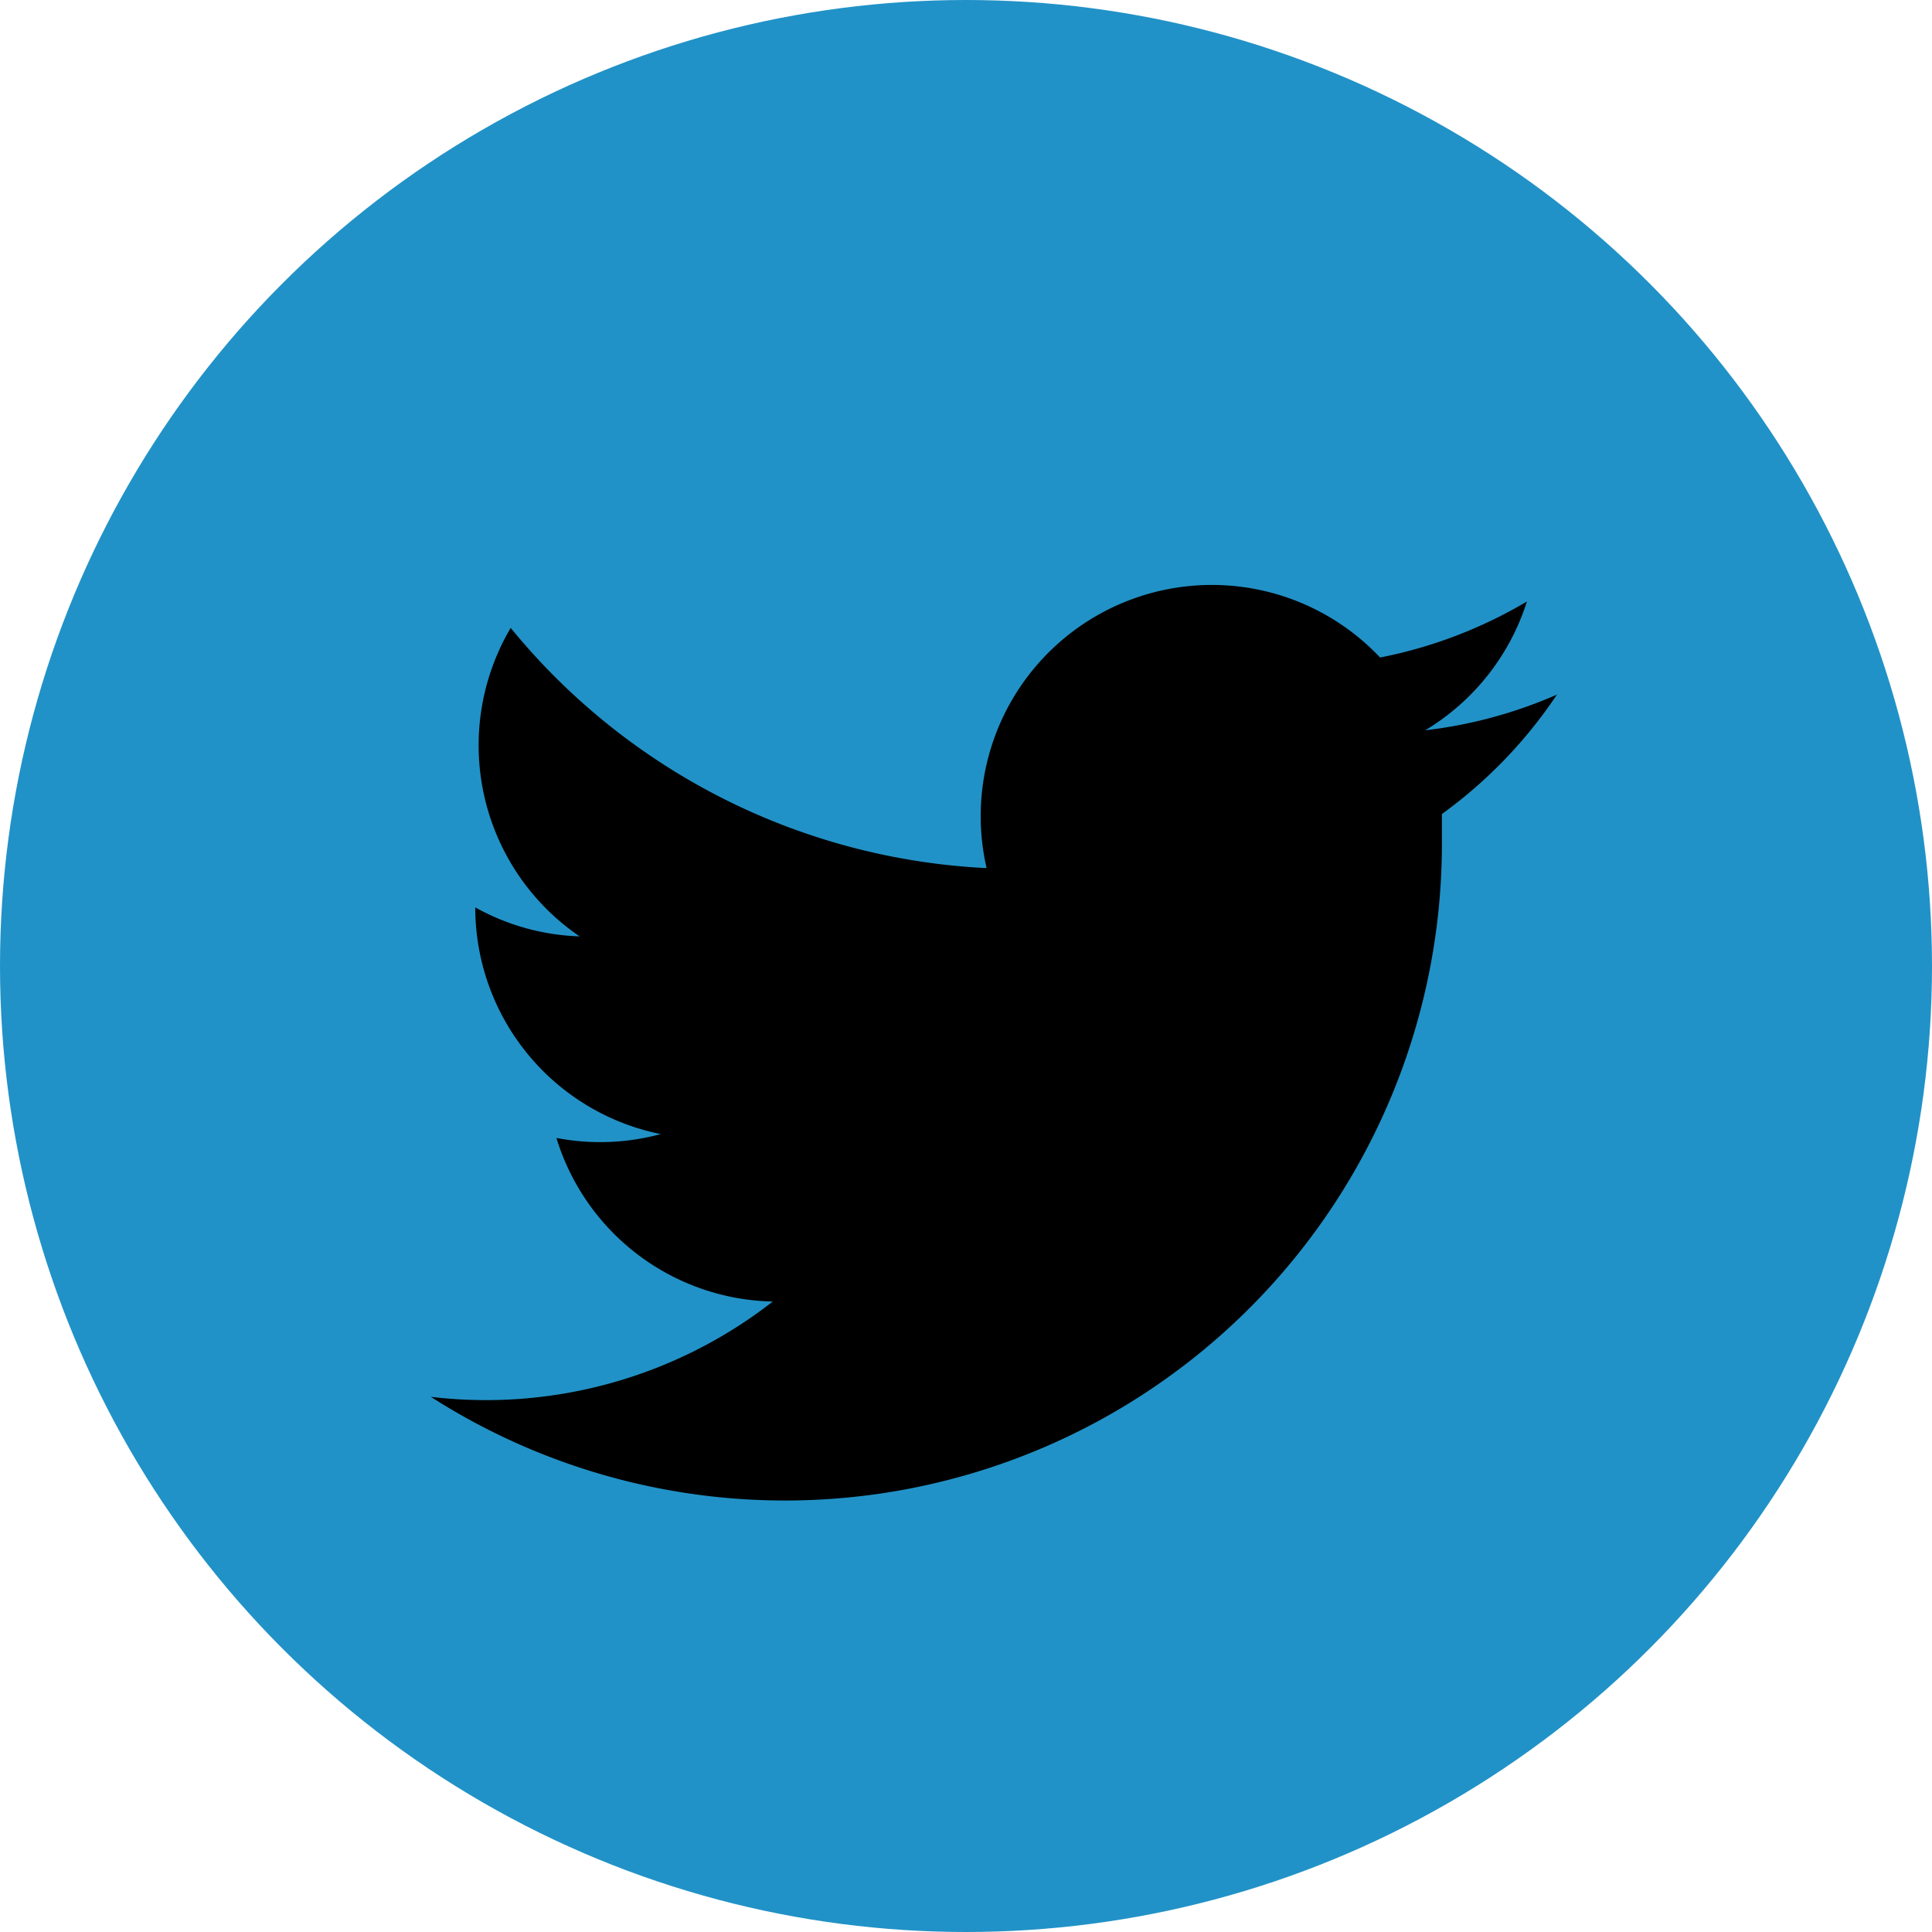
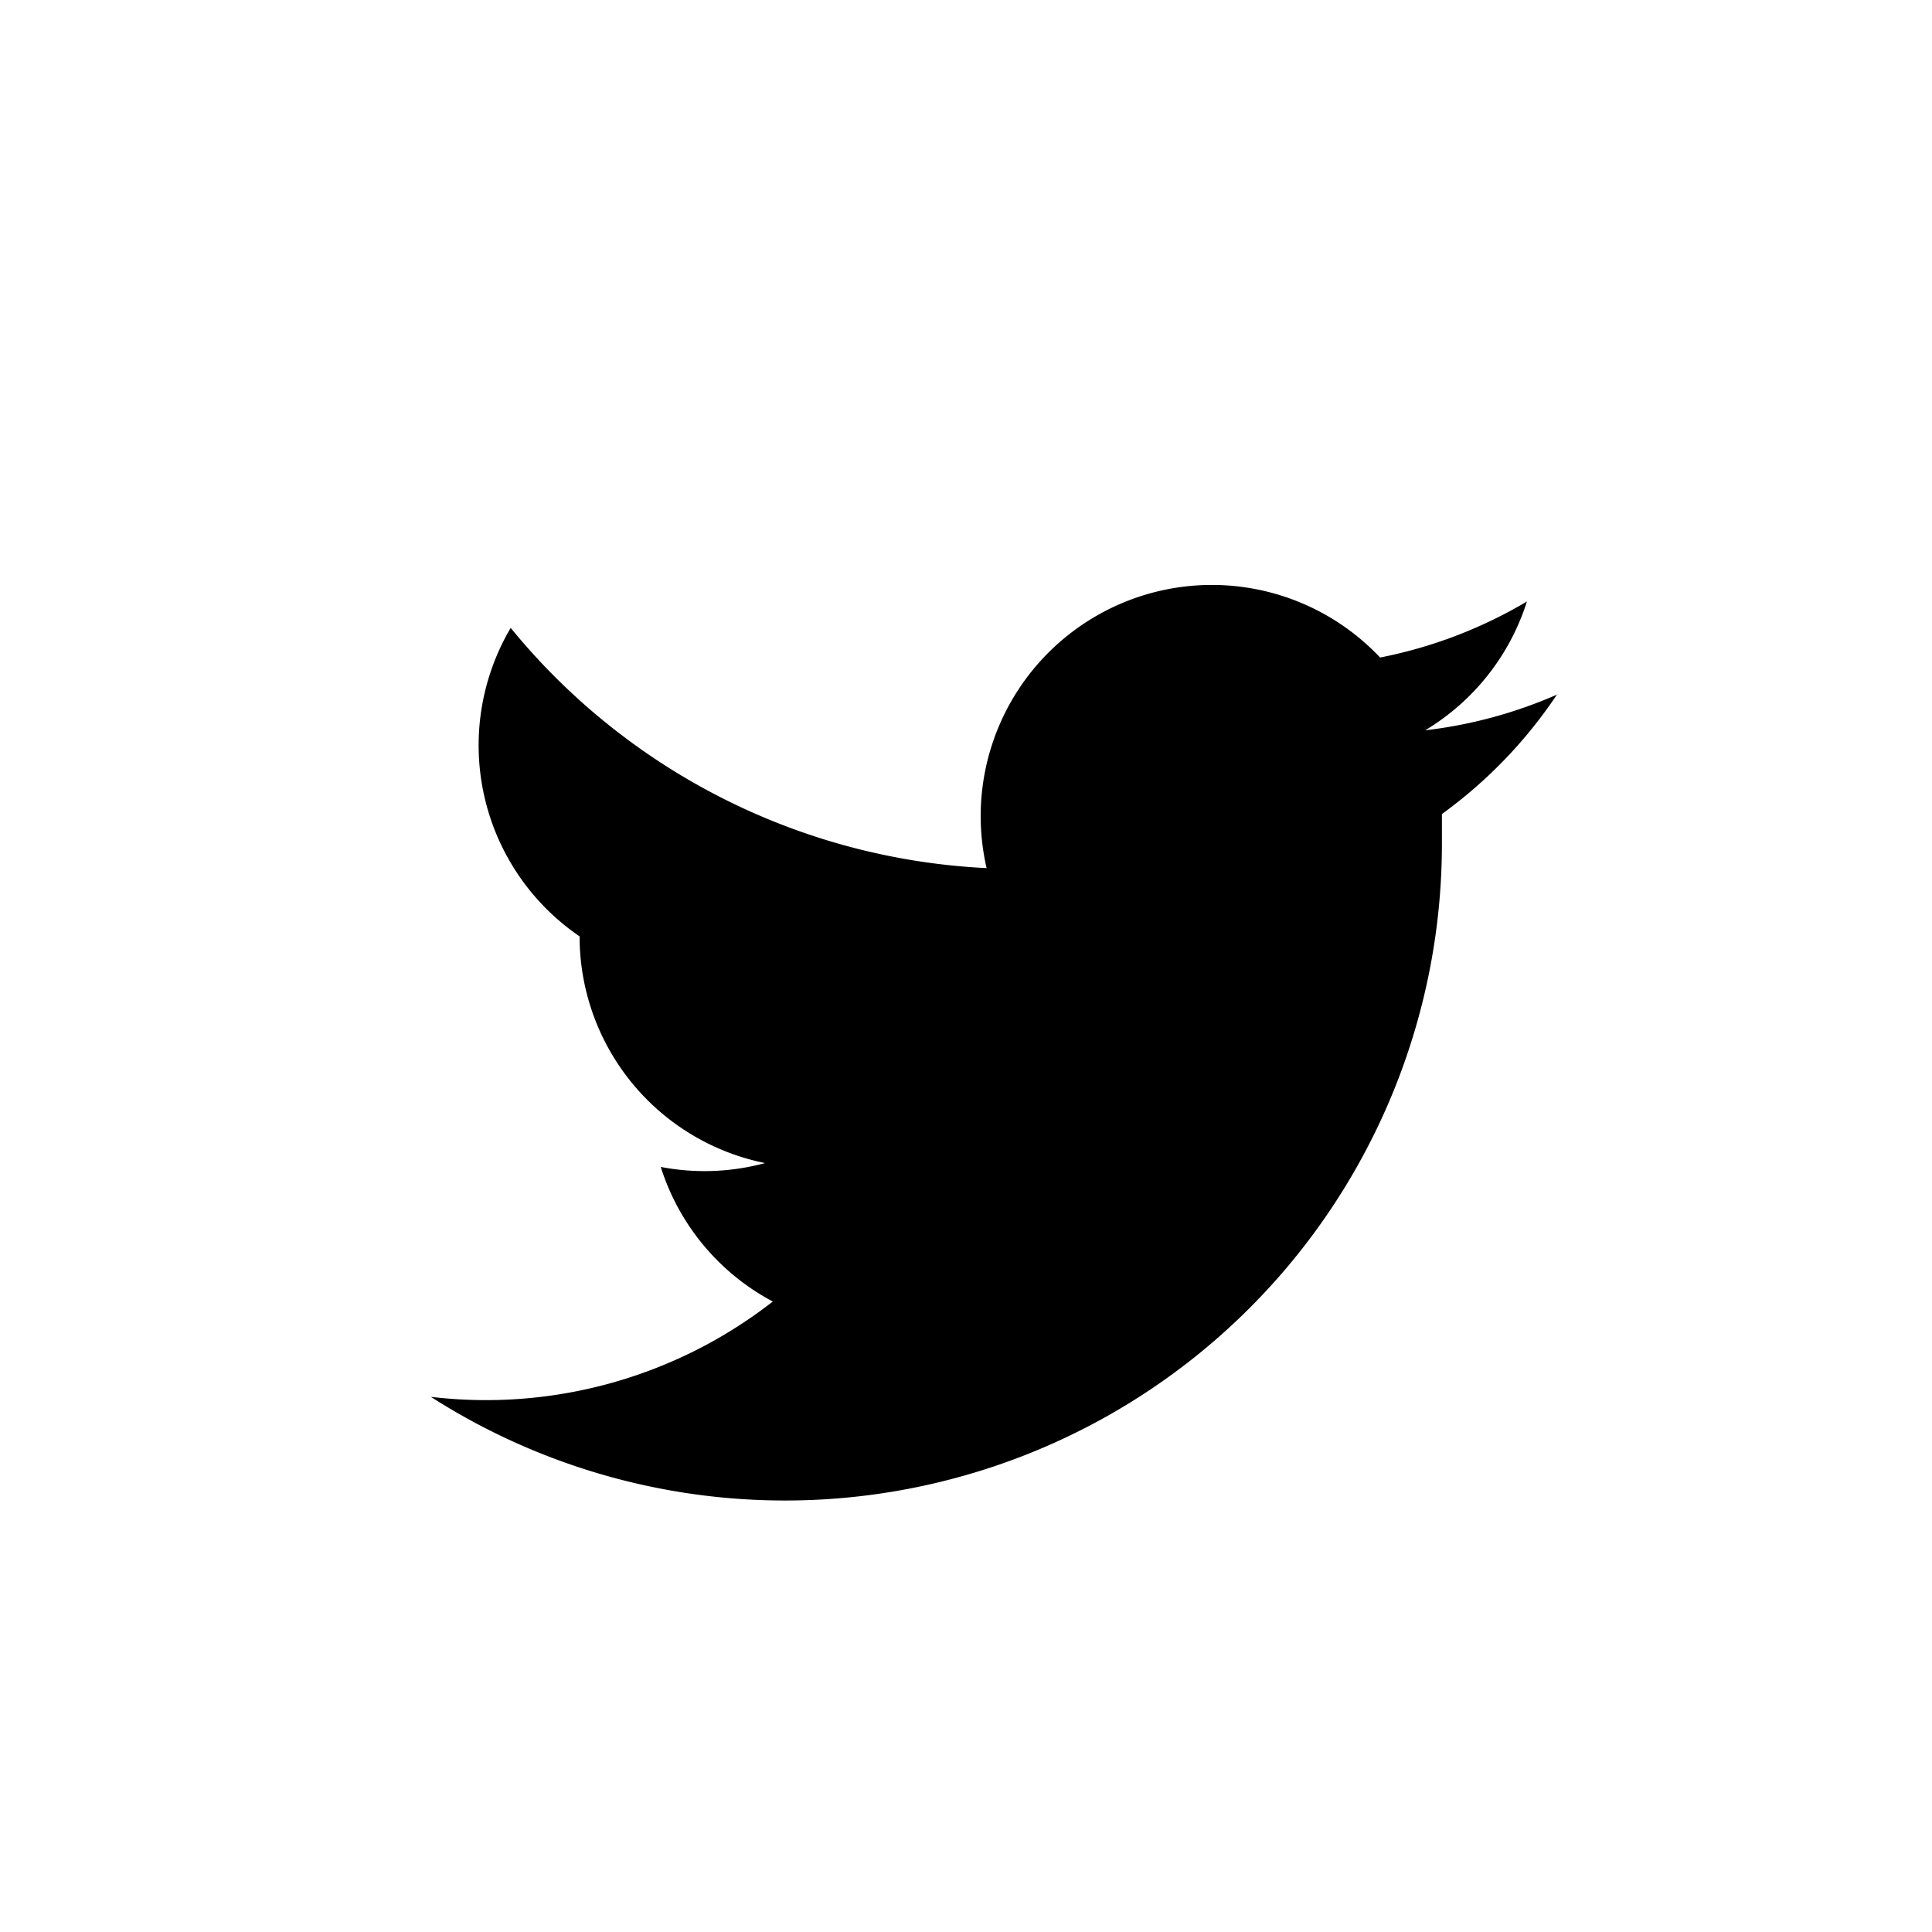
<svg xmlns="http://www.w3.org/2000/svg" id="Layer_1" data-name="Layer 1" width="30" height="30" viewBox="0 0 30 30">
  <defs>
    <style>
      .cls-1 {
        fill: #2192c7;
      }
    </style>
  </defs>
  <title>twitter</title>
-   <circle class="cls-1" cx="15" cy="15" r="15" />
-   <path d="M24.19,10.78a7.15,7.15,0,0,1-2.06.56,3.6,3.6,0,0,0,1.58-2,7.18,7.18,0,0,1-2.28.87,3.59,3.59,0,0,0-6.11,3.27A10.18,10.18,0,0,1,7.93,9.75,3.59,3.59,0,0,0,9,14.54a3.56,3.56,0,0,1-1.62-.45v0a3.59,3.59,0,0,0,2.88,3.52,3.6,3.6,0,0,1-1.62.06A3.59,3.59,0,0,0,12,20.21a7.24,7.24,0,0,1-5.31,1.48,10.2,10.2,0,0,0,15.7-8.59c0-.16,0-0.31,0-0.46a7.27,7.27,0,0,0,1.79-1.86h0Z" />
+   <path d="M24.19,10.78a7.15,7.15,0,0,1-2.06.56,3.6,3.6,0,0,0,1.58-2,7.18,7.18,0,0,1-2.28.87,3.59,3.59,0,0,0-6.11,3.27A10.18,10.18,0,0,1,7.93,9.75,3.59,3.59,0,0,0,9,14.54v0a3.59,3.59,0,0,0,2.88,3.52,3.6,3.6,0,0,1-1.62.06A3.59,3.59,0,0,0,12,20.21a7.24,7.24,0,0,1-5.31,1.48,10.2,10.2,0,0,0,15.7-8.59c0-.16,0-0.31,0-0.46a7.27,7.27,0,0,0,1.79-1.86h0Z" />
</svg>